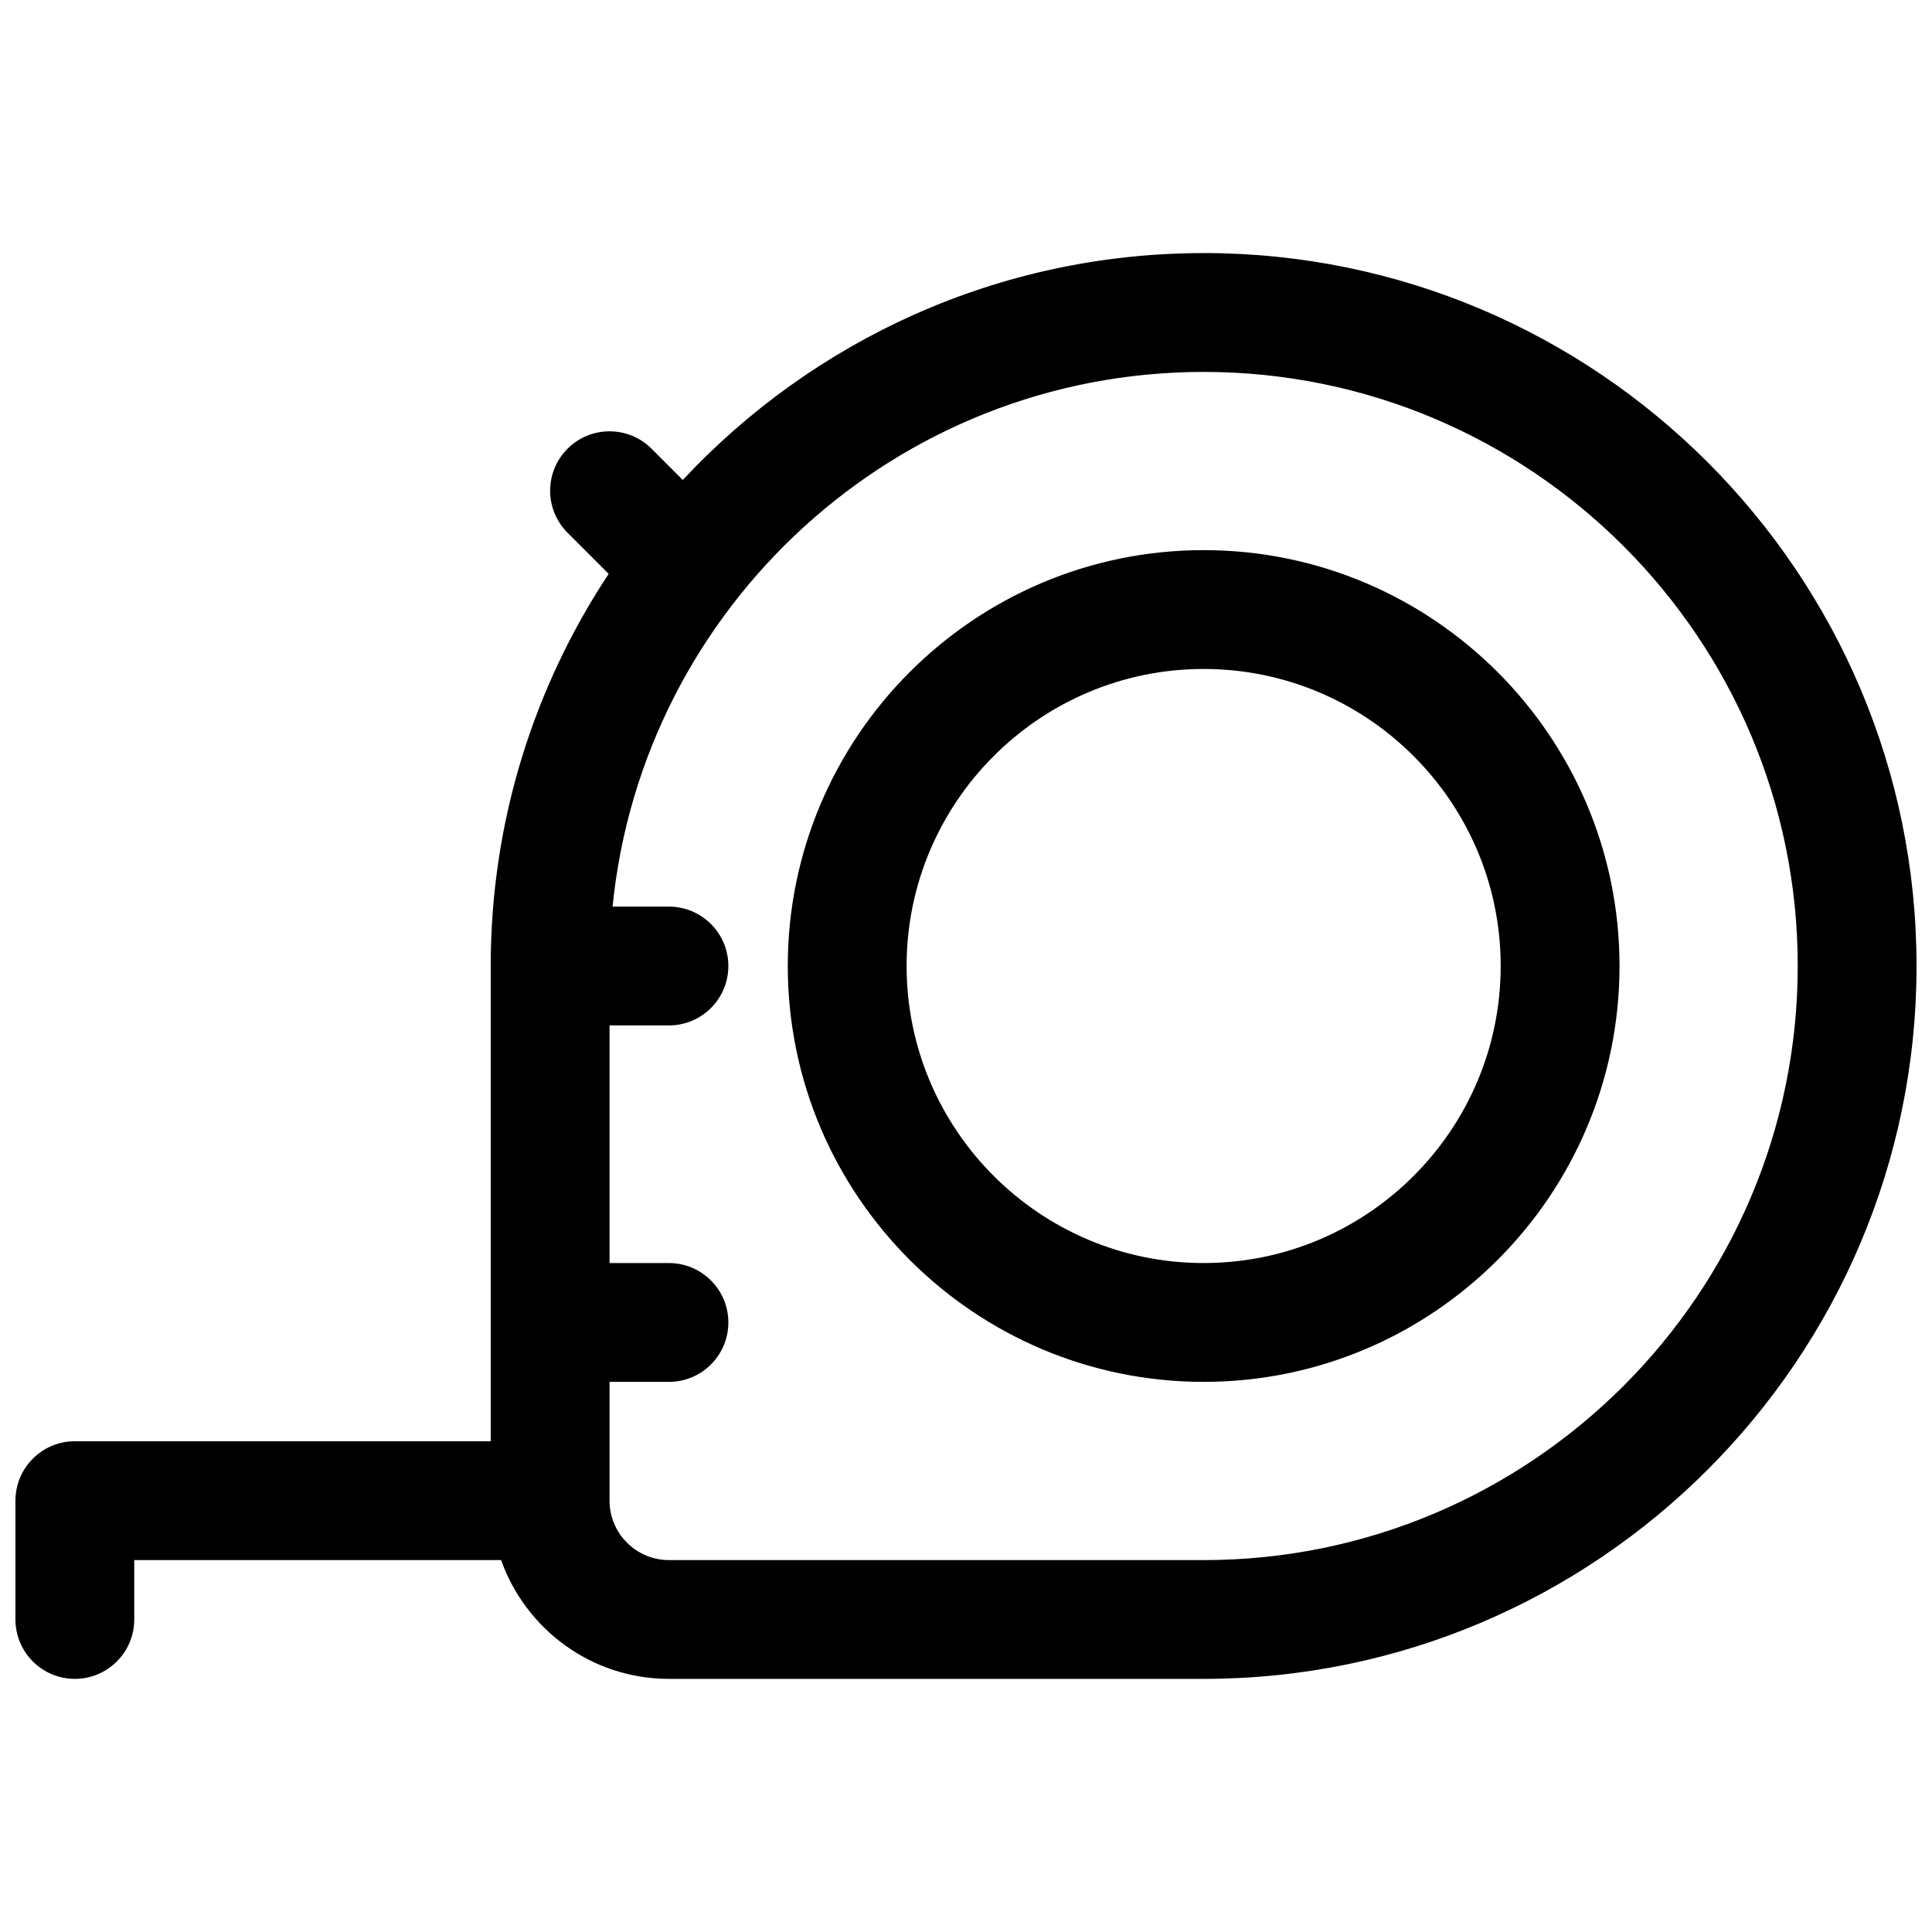
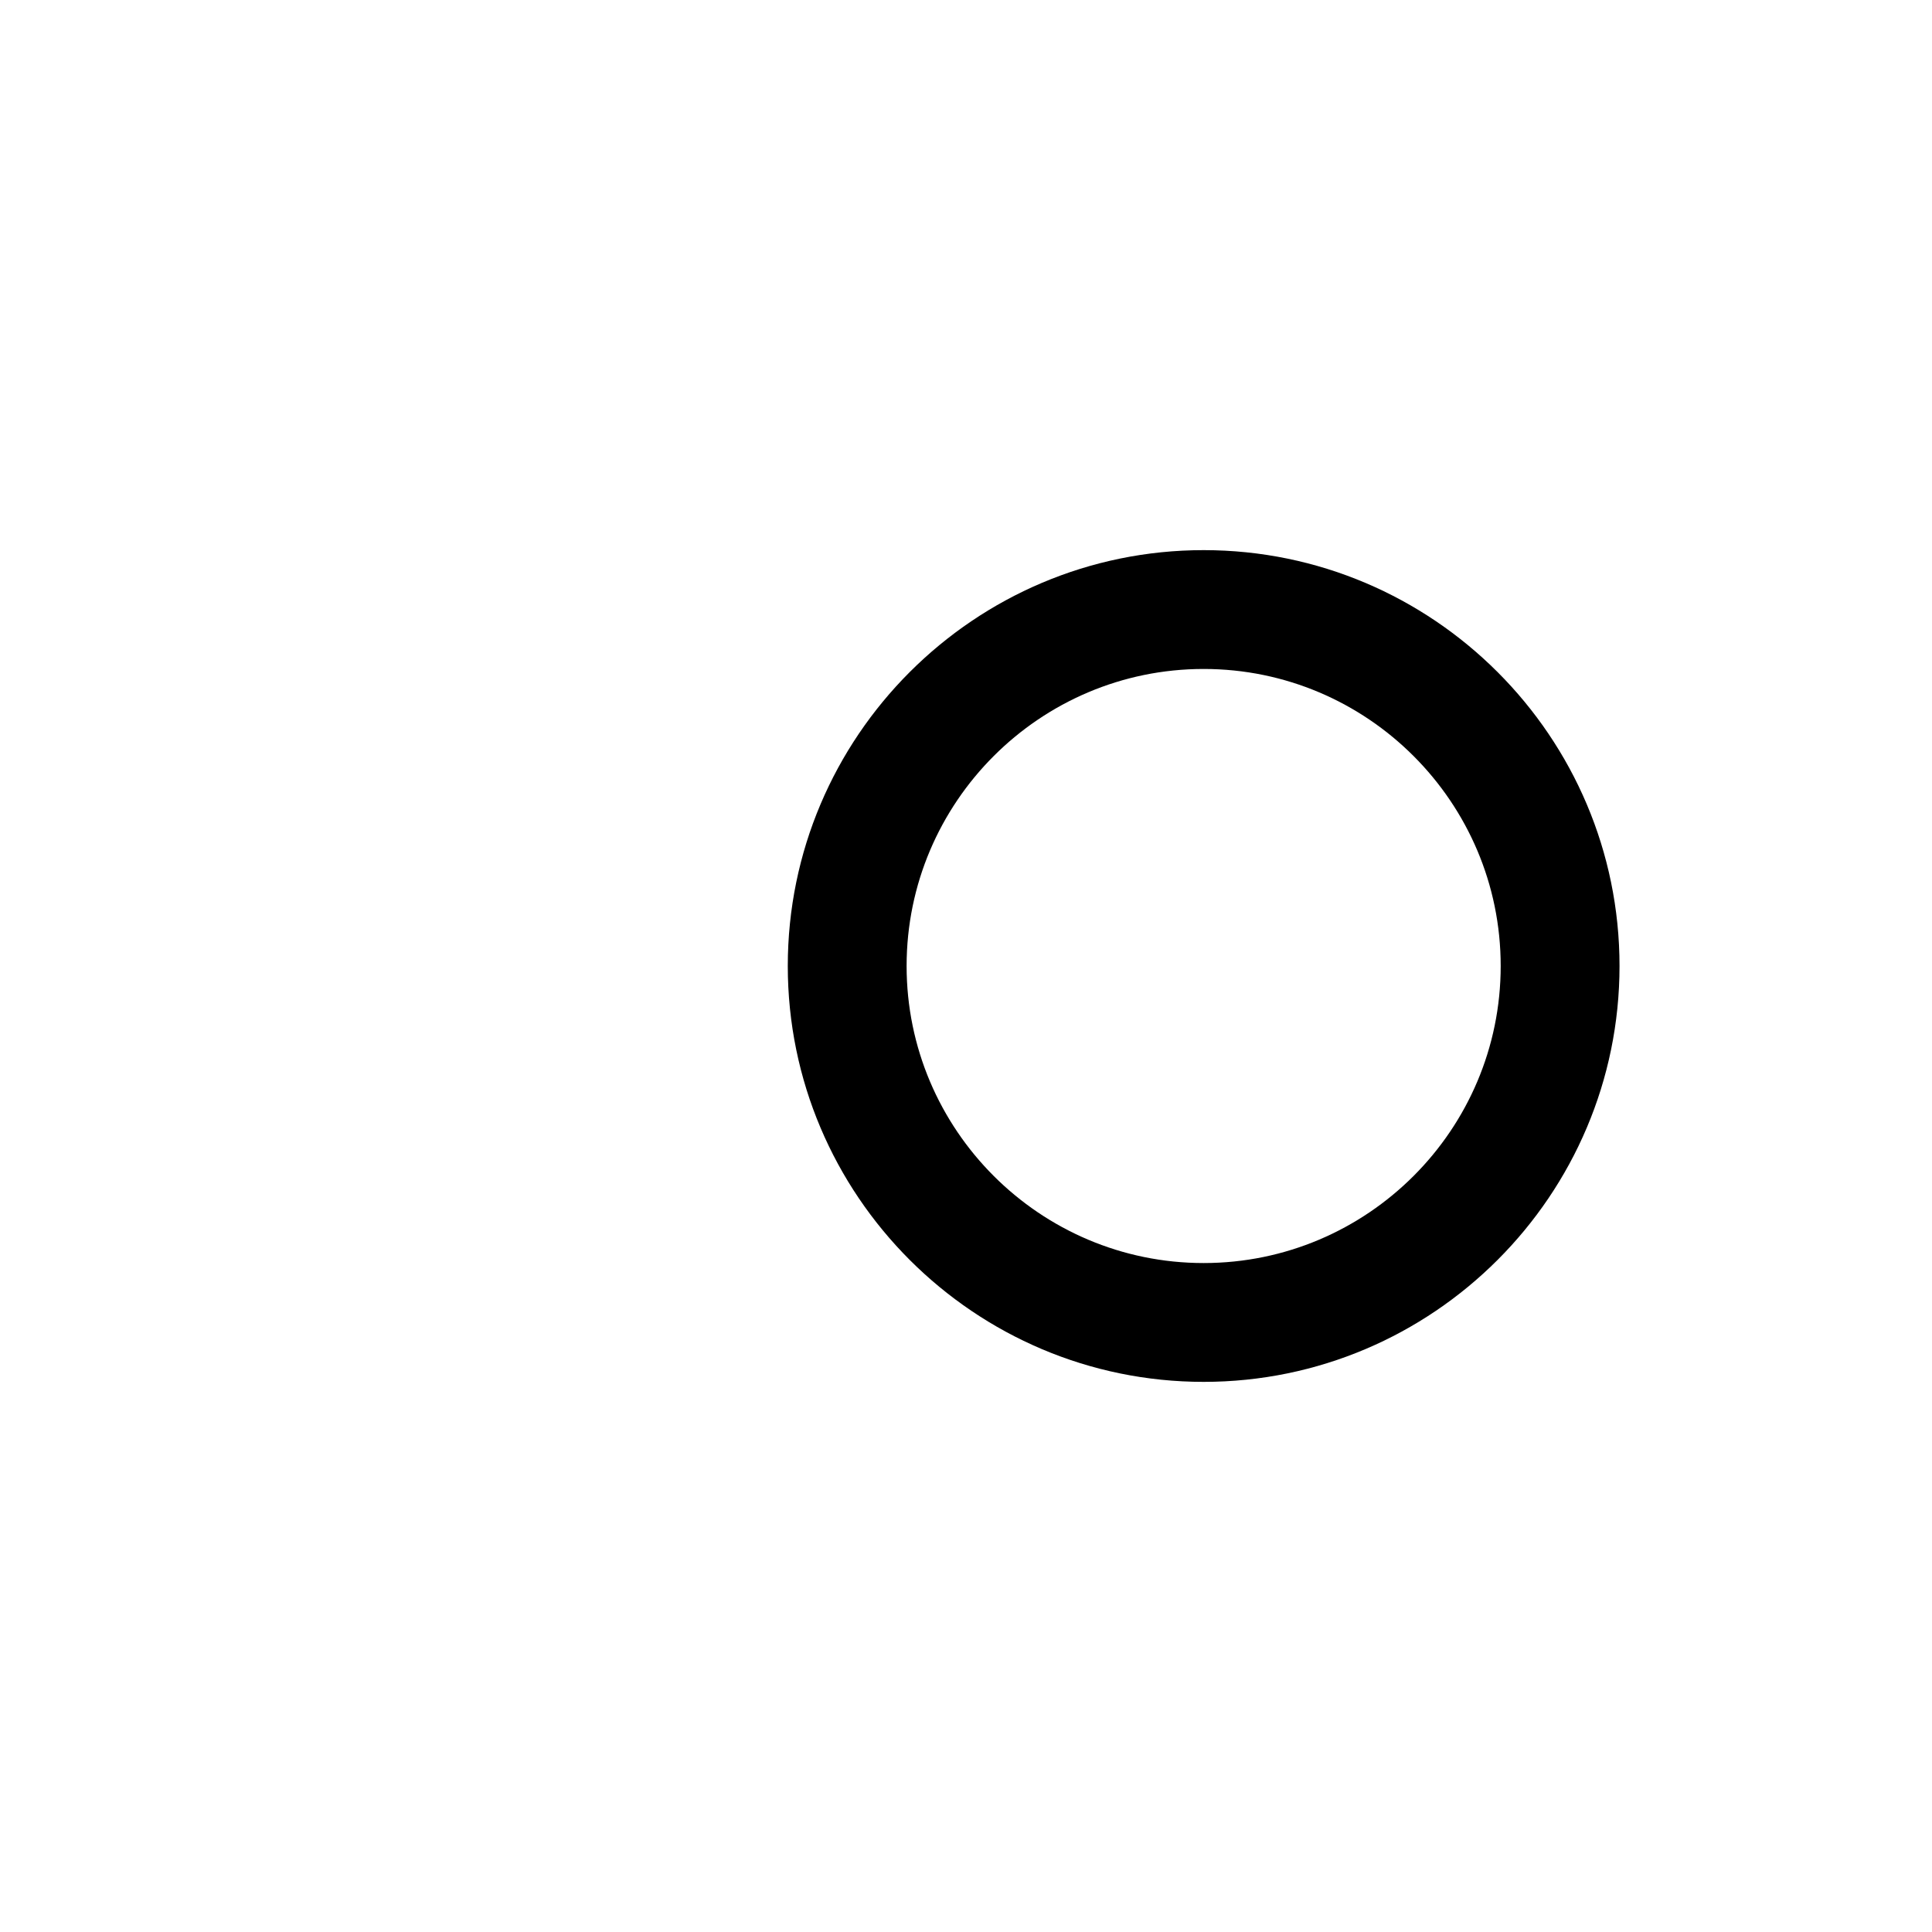
<svg xmlns="http://www.w3.org/2000/svg" width="800px" height="800px" version="1.1" viewBox="144 144 512 512">
  <defs>
    <clipPath id="a">
-       <path d="m148.09 211h503.81v378h-503.81z" />
-     </clipPath>
+       </clipPath>
  </defs>
  <g clip-path="url(#a)">
-     <path d="m462.98 211.07c-54.434 0-103.52 23.168-138.04 60.125l-8.273-8.281c-6.141-6.148-16.121-6.148-22.262 0-6.148 6.148-6.148 16.113 0 22.262l10.902 10.902c-19.738 29.836-31.262 65.551-31.262 103.92v125.95l-110.21-0.004c-8.691 0-15.742 7.055-15.742 15.742v31.488c0 8.691 7.055 15.742 15.742 15.742 8.691 0 15.742-7.055 15.742-15.742v-15.742h97.219c6.504 18.309 23.953 31.488 44.477 31.488h141.7c104.18 0 188.93-84.758 188.93-188.93 0.004-104.17-84.746-188.93-188.92-188.93zm0 346.37h-141.7c-8.684 0-15.742-7.062-15.742-15.742v-31.488h15.742c8.691 0 15.742-7.055 15.742-15.742 0-8.691-7.055-15.742-15.742-15.742h-15.742v-62.977h15.742c8.691 0 15.742-7.055 15.742-15.742 0-8.691-7.055-15.742-15.742-15.742h-14.941c7.922-79.461 75.141-141.7 156.64-141.7 86.812 0 157.44 70.629 157.44 157.44-0.004 86.812-70.629 157.44-157.44 157.44z" />
-   </g>
-   <path d="m462.98 289.79c-60.773 0-110.21 49.438-110.21 110.21 0 60.773 49.438 110.21 110.21 110.21 60.773 0 110.21-49.438 110.21-110.21 0-60.77-49.438-110.21-110.21-110.21zm0 188.93c-43.406 0-78.719-35.312-78.719-78.719s35.312-78.719 78.719-78.719 78.719 35.312 78.719 78.719-35.312 78.719-78.719 78.719z" />
+     </g>
+   <path d="m462.98 289.79c-60.773 0-110.21 49.438-110.21 110.21 0 60.773 49.438 110.21 110.21 110.21 60.773 0 110.21-49.438 110.21-110.21 0-60.77-49.438-110.21-110.21-110.21zm0 188.93c-43.406 0-78.719-35.312-78.719-78.719s35.312-78.719 78.719-78.719 78.719 35.312 78.719 78.719-35.312 78.719-78.719 78.719" />
</svg>